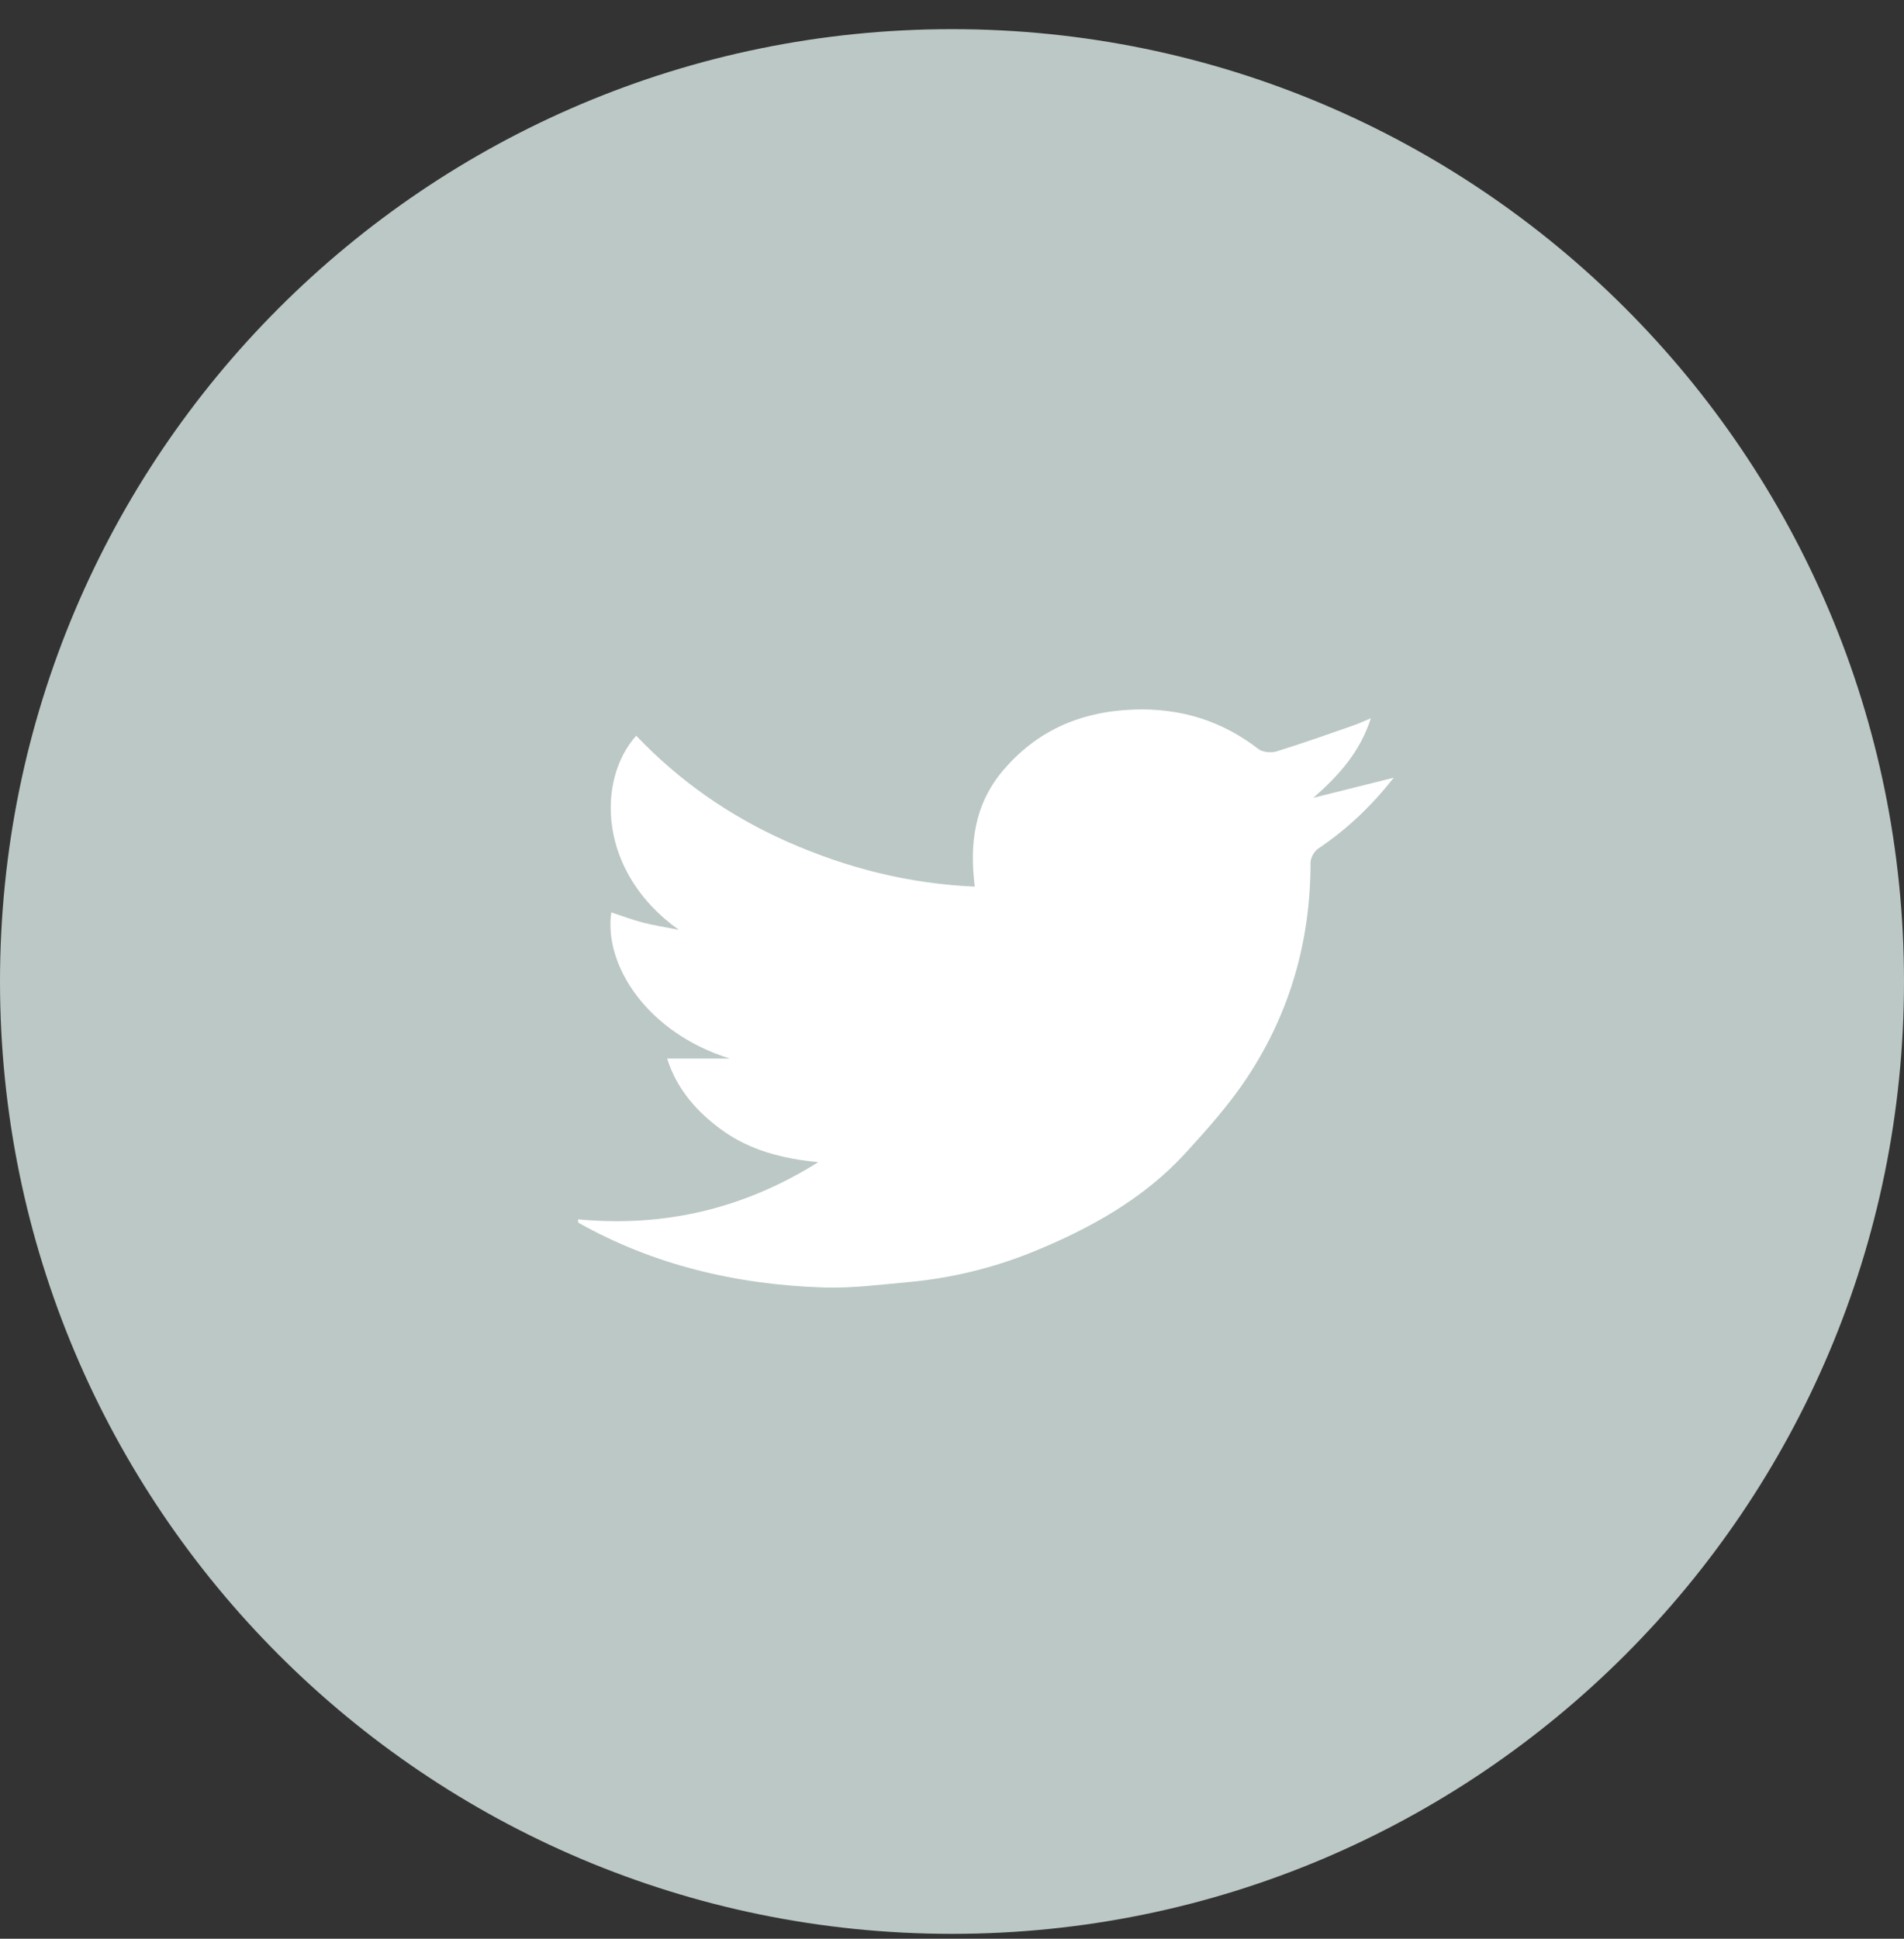
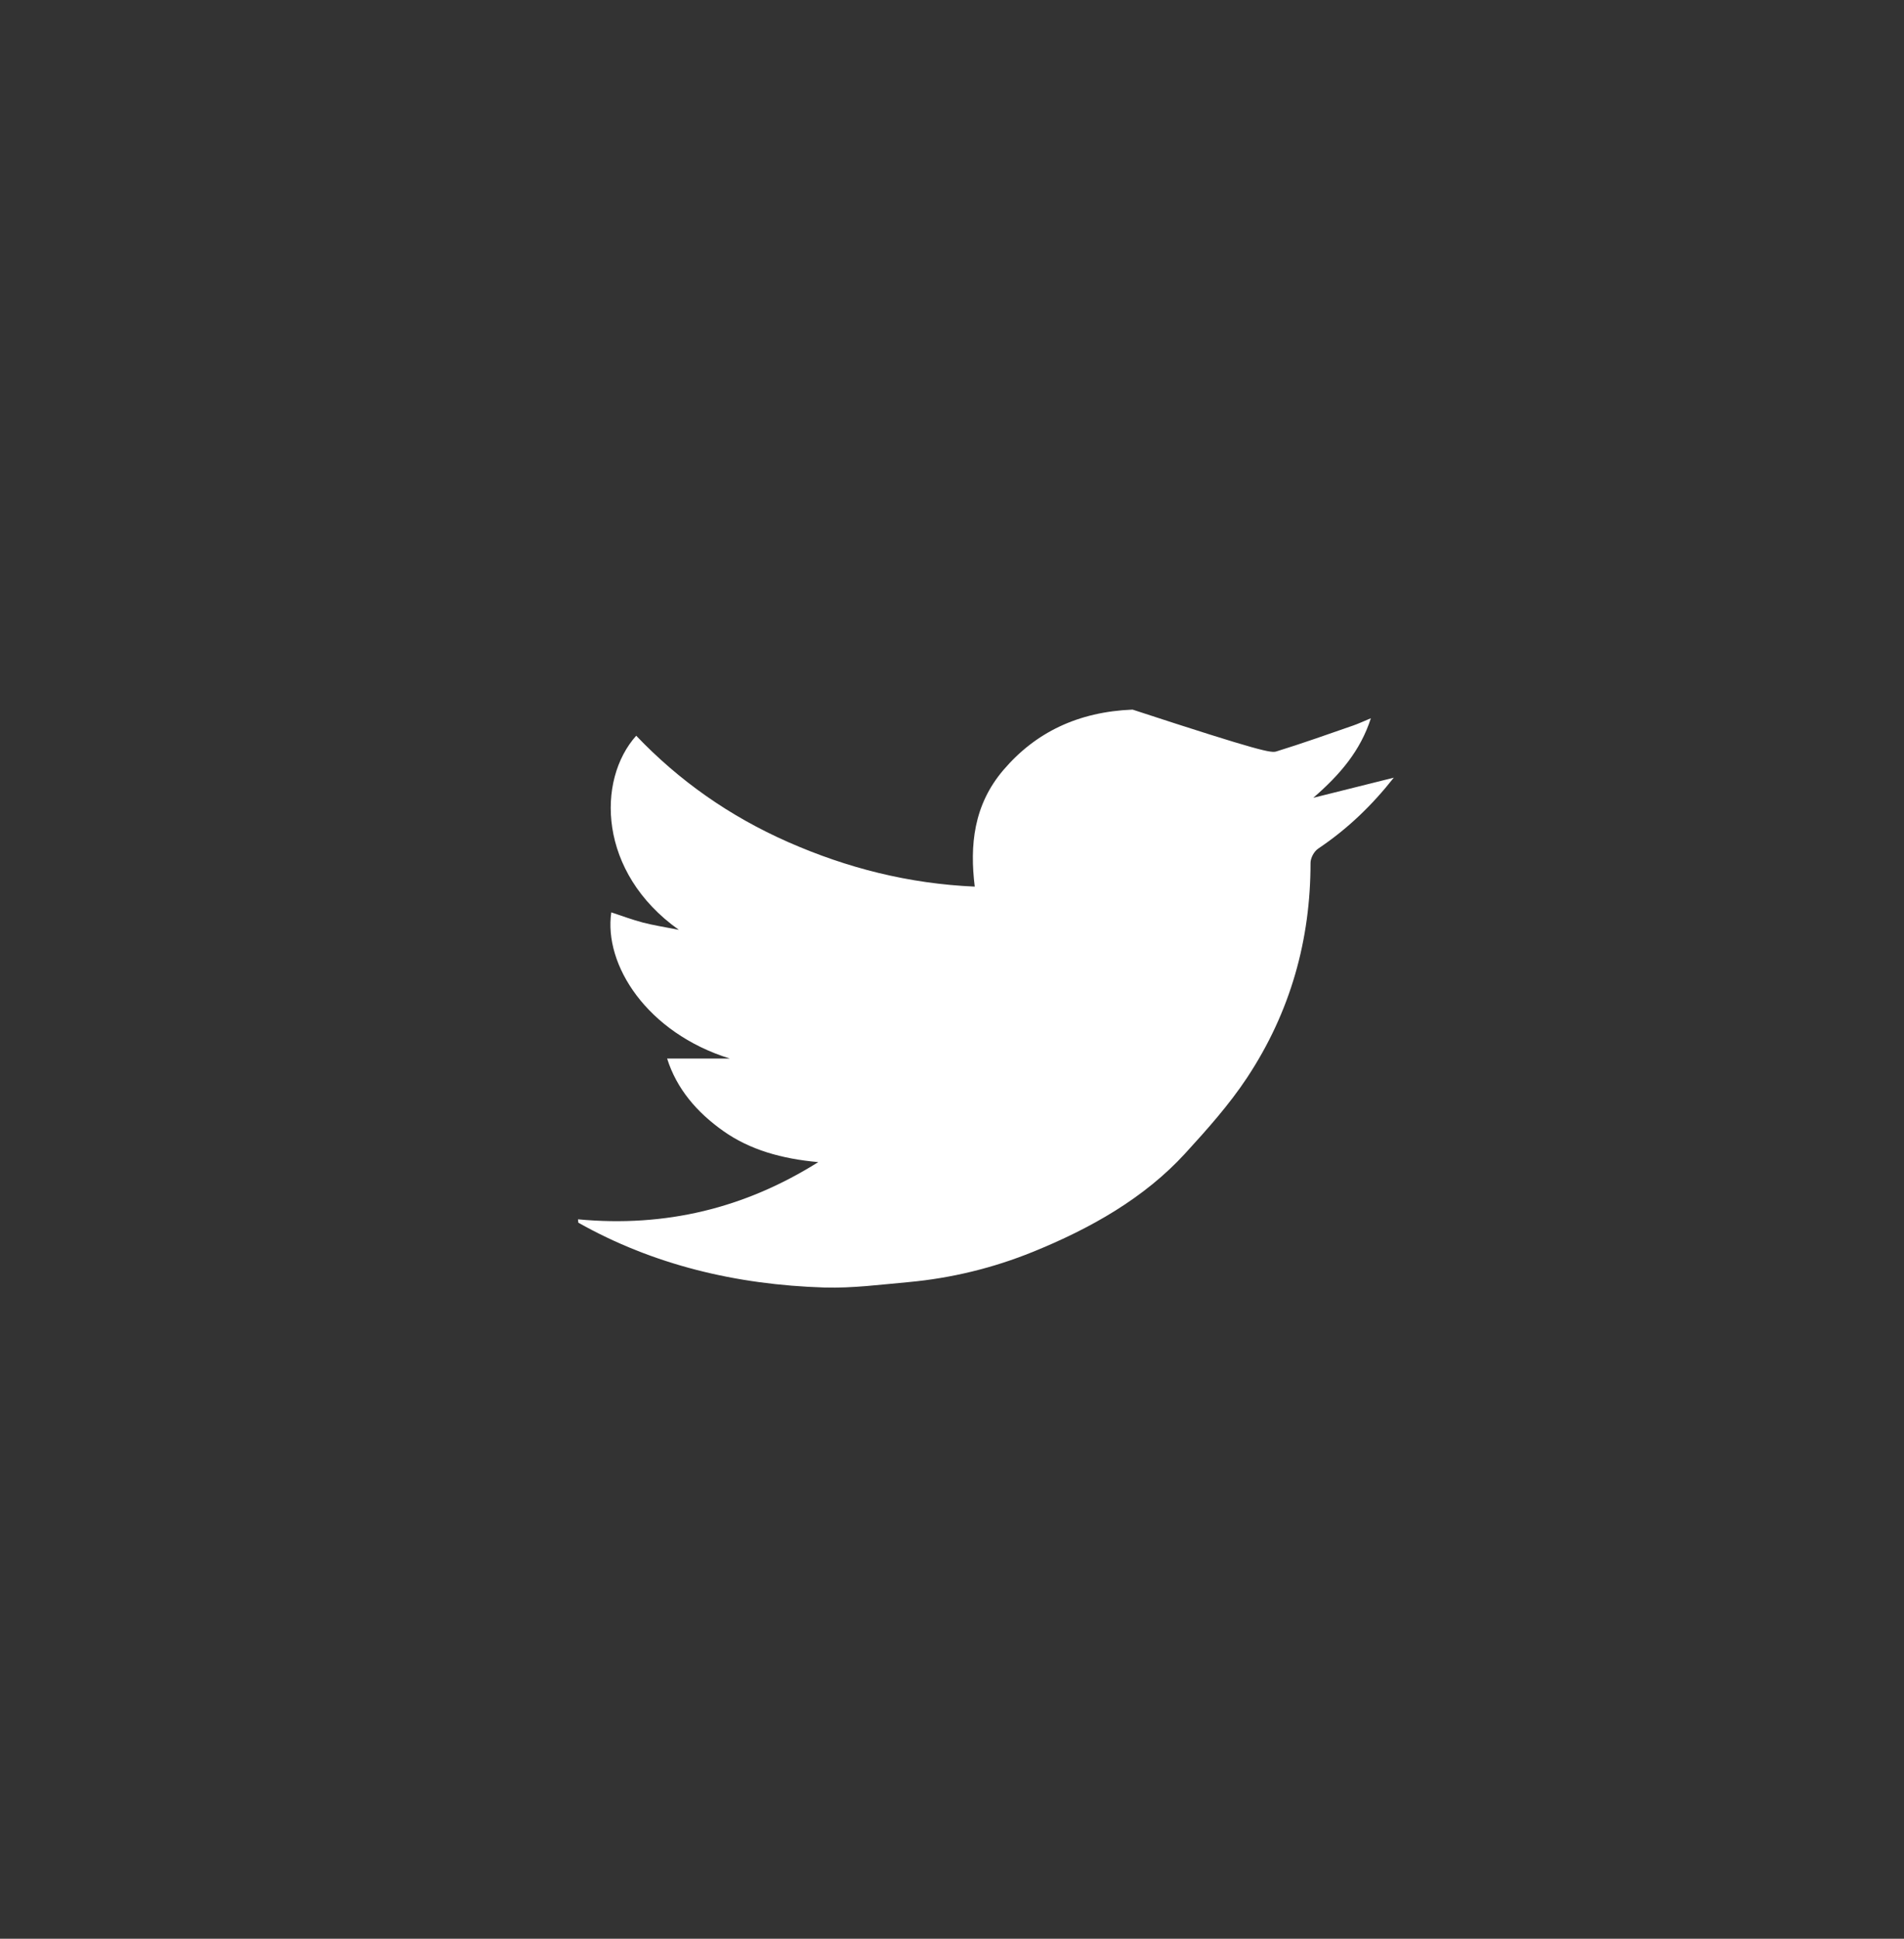
<svg xmlns="http://www.w3.org/2000/svg" width="56" height="57" viewBox="0 0 56 57" fill="none">
  <rect x="0" y="0" width="56" height="57" fill="#333333" stroke="none" />
-   <path d="M56 28.857C56 44.321 43.464 56.857 28 56.857C12.536 56.857 0 44.321 0 28.857C0 13.393 12.536 0.857 28 0.857C43.464 0.857 56 13.393 56 28.857Z" fill="#BBC8C5" />
-   <path d="M40.998 22.859C40.353 23.678 39.636 24.369 38.772 24.949C38.644 25.035 38.545 25.228 38.545 25.371C38.545 27.619 37.964 29.743 36.675 31.69C36.154 32.477 35.507 33.203 34.855 33.915C33.659 35.219 32.09 36.113 30.371 36.809C29.218 37.276 27.999 37.577 26.73 37.694C25.905 37.768 25.071 37.878 24.246 37.854C21.65 37.773 19.213 37.187 17.013 35.95C17.005 35.946 17.01 35.924 17 35.849C19.578 36.091 21.907 35.522 24.067 34.167C22.994 34.071 22.053 33.805 21.272 33.252C20.497 32.703 19.903 32.015 19.621 31.122H21.464C19.027 30.364 17.753 28.366 17.979 26.824C18.291 26.928 18.594 27.04 18.906 27.123C19.208 27.202 19.52 27.25 19.966 27.338C17.584 25.648 17.544 22.933 18.712 21.631C19.963 22.942 21.444 23.994 23.193 24.763C24.913 25.518 26.715 25.981 28.669 26.067C28.52 24.859 28.631 23.671 29.512 22.639C30.456 21.532 31.71 20.927 33.311 20.863C34.741 20.806 35.957 21.205 37.02 22.027C37.133 22.114 37.392 22.141 37.543 22.092C38.301 21.858 39.046 21.592 39.794 21.333C39.948 21.28 40.096 21.21 40.32 21.117C40.011 22.077 39.411 22.777 38.626 23.456L41 22.863L40.998 22.859Z" fill="white" />
+   <path d="M40.998 22.859C40.353 23.678 39.636 24.369 38.772 24.949C38.644 25.035 38.545 25.228 38.545 25.371C38.545 27.619 37.964 29.743 36.675 31.69C36.154 32.477 35.507 33.203 34.855 33.915C33.659 35.219 32.09 36.113 30.371 36.809C29.218 37.276 27.999 37.577 26.73 37.694C25.905 37.768 25.071 37.878 24.246 37.854C21.65 37.773 19.213 37.187 17.013 35.95C17.005 35.946 17.01 35.924 17 35.849C19.578 36.091 21.907 35.522 24.067 34.167C22.994 34.071 22.053 33.805 21.272 33.252C20.497 32.703 19.903 32.015 19.621 31.122H21.464C19.027 30.364 17.753 28.366 17.979 26.824C18.291 26.928 18.594 27.04 18.906 27.123C19.208 27.202 19.52 27.25 19.966 27.338C17.584 25.648 17.544 22.933 18.712 21.631C19.963 22.942 21.444 23.994 23.193 24.763C24.913 25.518 26.715 25.981 28.669 26.067C28.52 24.859 28.631 23.671 29.512 22.639C30.456 21.532 31.71 20.927 33.311 20.863C37.133 22.114 37.392 22.141 37.543 22.092C38.301 21.858 39.046 21.592 39.794 21.333C39.948 21.28 40.096 21.21 40.32 21.117C40.011 22.077 39.411 22.777 38.626 23.456L41 22.863L40.998 22.859Z" fill="white" />
</svg>